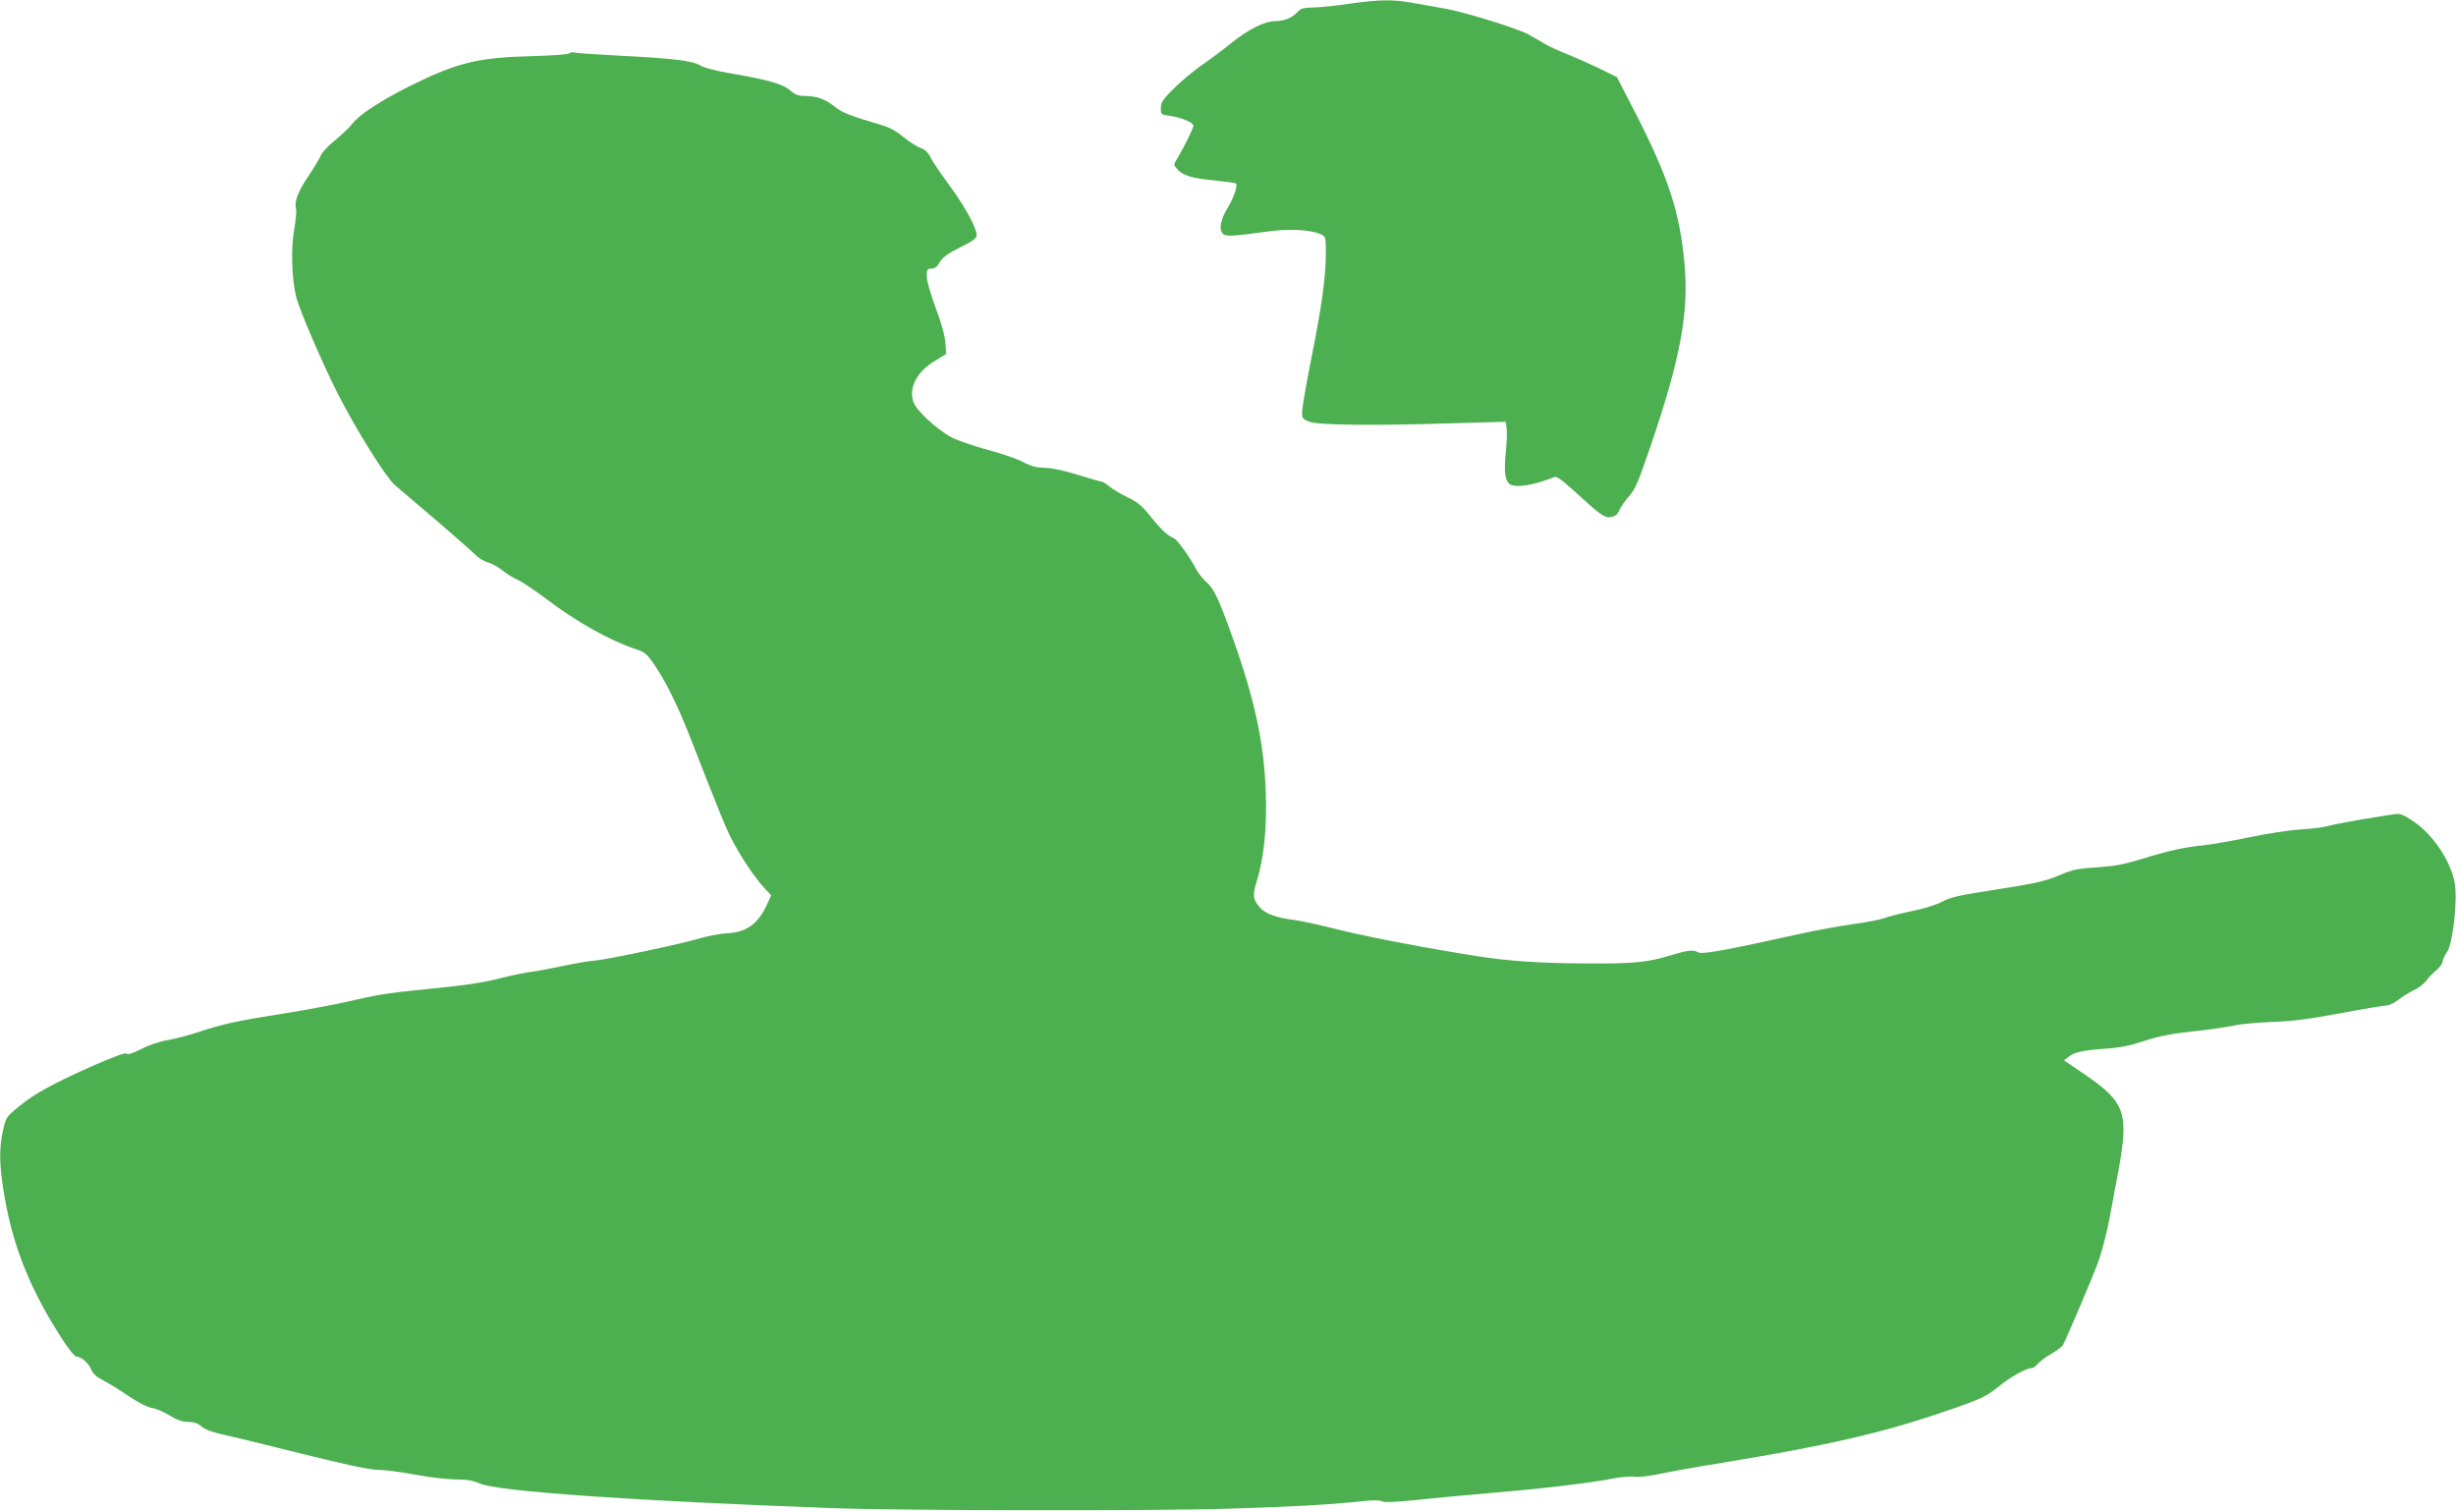
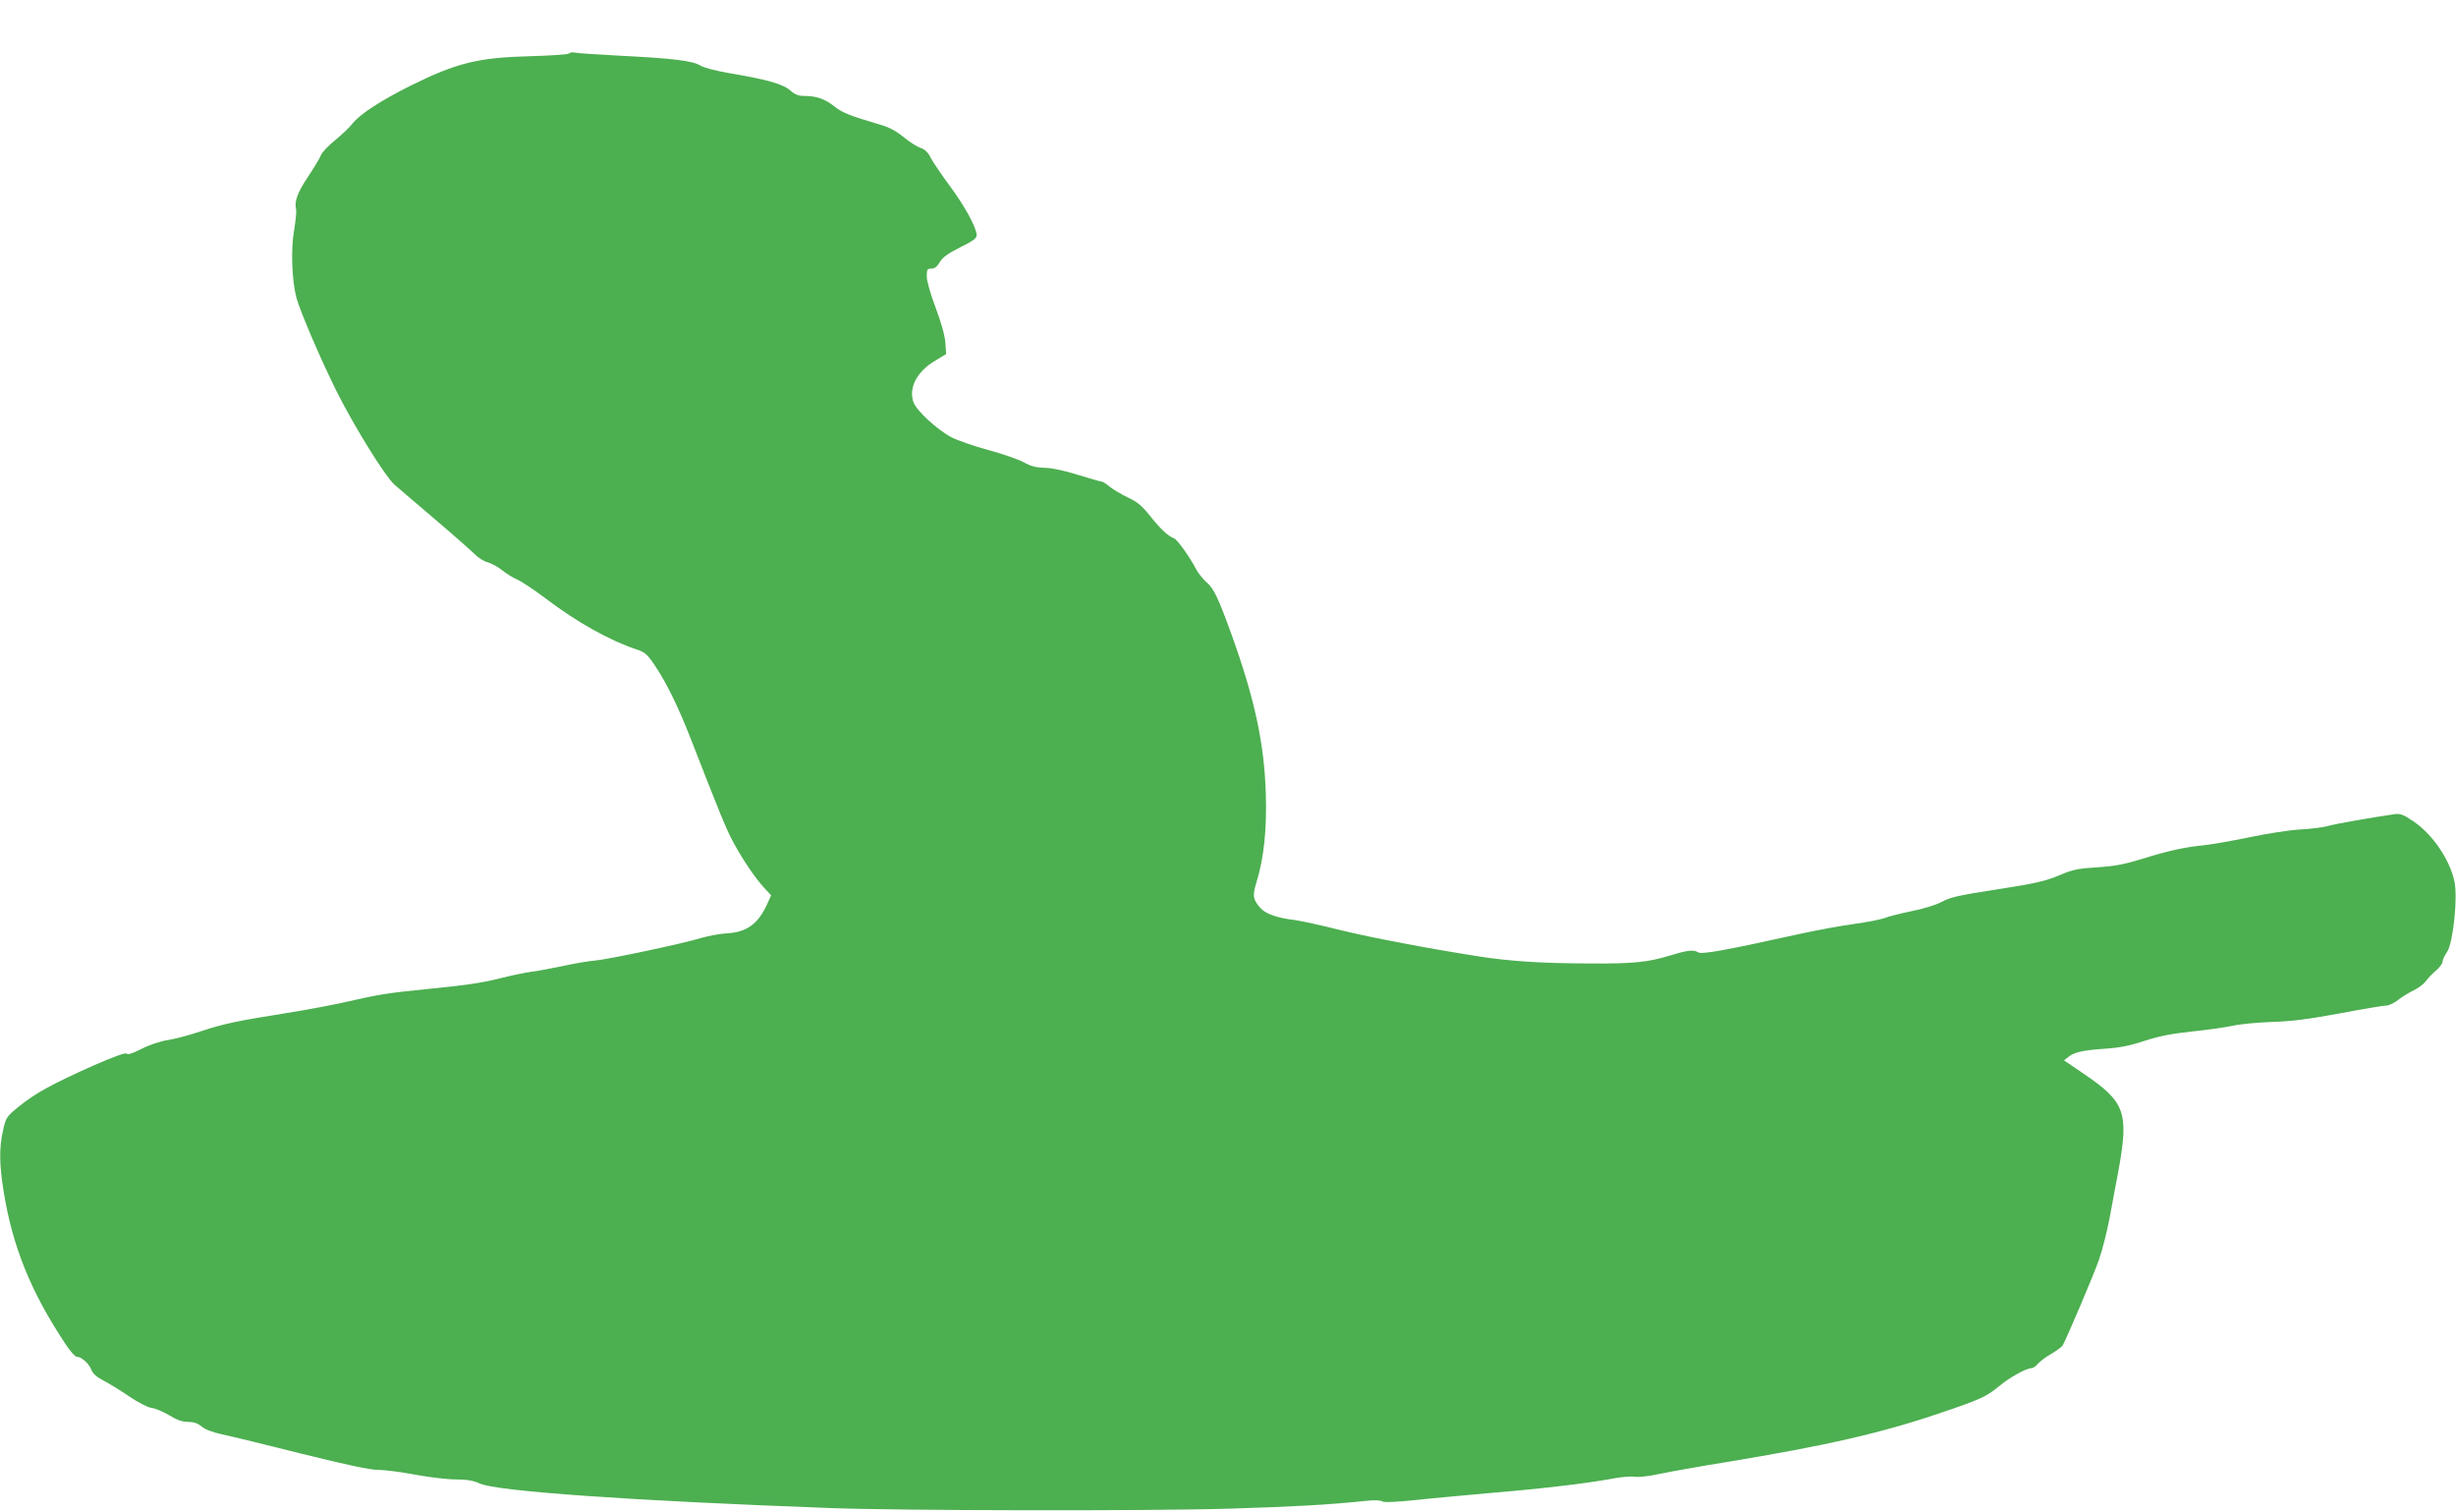
<svg xmlns="http://www.w3.org/2000/svg" version="1.0" width="1280pt" height="788pt" viewBox="0 0 1280 788" preserveAspectRatio="xMidYMid meet">
  <g transform="translate(0,788) scale(0.1,-0.1)" fill="#4caf50" stroke="none">
-     <path d="M7030 7860 c-69 -10 -152 -19 -186 -19 -49 -1 -65 -5 -80 -22 -29 -32 -69 -49 -117 -49 -56 0 -140 -42 -232 -116 -38 -31 -106 -82 -150 -112 -44 -31 -110 -86 -147 -123 -58 -57 -68 -72 -68 -102 0 -34 1 -35 48 -41 58 -8 122 -35 122 -51 0 -13 -50 -114 -85 -172 -19 -31 -19 -32 0 -54 31 -34 73 -47 190 -59 60 -6 112 -13 116 -16 12 -7 -11 -76 -42 -126 -36 -56 -47 -111 -28 -134 15 -18 40 -17 241 10 111 15 218 9 272 -15 25 -12 26 -15 26 -98 0 -123 -22 -281 -75 -545 -25 -125 -46 -249 -48 -273 -2 -44 -1 -46 38 -61 46 -18 344 -21 776 -7 l246 7 5 -33 c3 -18 1 -74 -4 -123 -10 -101 -5 -148 18 -167 29 -24 123 -10 235 35 11 5 41 -16 99 -69 145 -133 163 -146 198 -139 22 4 34 15 43 38 8 17 30 49 50 71 31 34 48 74 113 265 154 452 199 693 175 947 -24 266 -83 447 -256 785 l-96 186 -91 45 c-50 24 -127 58 -171 76 -44 17 -98 42 -120 56 -22 13 -58 34 -80 46 -54 30 -328 115 -429 133 -45 8 -120 22 -168 30 -107 20 -178 19 -338 -4z" />
-     <path d="M2965 7601 c-5 -5 -98 -11 -205 -14 -268 -7 -381 -35 -617 -152 -155 -77 -268 -150 -306 -199 -15 -20 -57 -59 -92 -88 -35 -28 -68 -63 -73 -78 -6 -15 -35 -64 -66 -110 -55 -82 -73 -131 -63 -170 3 -11 -2 -60 -10 -108 -18 -102 -12 -264 12 -354 20 -73 127 -322 209 -487 94 -187 253 -443 301 -486 12 -11 105 -90 206 -176 101 -86 197 -171 214 -188 16 -17 46 -36 66 -41 20 -6 54 -24 75 -41 22 -18 59 -41 83 -51 24 -11 89 -55 145 -97 163 -124 332 -218 472 -265 46 -15 57 -25 97 -84 60 -89 123 -218 185 -377 153 -392 187 -477 224 -545 52 -95 112 -183 159 -235 l38 -41 -20 -44 c-47 -105 -108 -149 -212 -154 -34 -2 -93 -13 -132 -24 -102 -31 -491 -113 -555 -118 -30 -2 -107 -15 -170 -29 -63 -13 -137 -27 -165 -30 -27 -4 -93 -17 -145 -30 -111 -28 -187 -39 -400 -60 -191 -19 -251 -28 -410 -65 -69 -16 -213 -43 -320 -60 -259 -41 -326 -56 -445 -95 -56 -19 -131 -39 -169 -45 -40 -6 -97 -25 -138 -46 -47 -24 -73 -32 -78 -25 -4 7 -63 -14 -171 -61 -213 -95 -309 -147 -391 -215 -64 -52 -67 -56 -82 -123 -21 -92 -20 -180 4 -325 46 -283 142 -520 321 -789 24 -36 50 -66 57 -66 25 0 63 -33 77 -66 9 -23 28 -40 63 -58 27 -14 87 -50 133 -82 49 -33 98 -58 118 -61 19 -2 60 -19 92 -38 41 -25 68 -35 99 -35 30 0 50 -7 71 -24 18 -16 57 -30 106 -41 43 -9 230 -54 415 -101 234 -58 356 -84 397 -84 33 0 121 -11 195 -25 74 -14 170 -25 213 -25 57 0 90 -6 123 -21 90 -41 793 -90 1825 -128 360 -14 1692 -16 2090 -3 329 10 507 20 701 40 43 5 77 4 87 -2 10 -7 69 -4 179 7 90 10 271 26 403 38 254 21 497 50 623 74 41 8 92 12 111 9 21 -3 77 3 131 15 52 11 208 39 345 61 522 86 813 152 1125 259 199 67 233 83 295 134 57 48 145 97 173 97 8 0 22 10 31 21 10 12 41 36 71 53 29 17 57 38 61 46 24 45 162 369 188 444 17 49 43 150 57 225 14 75 33 181 44 236 56 307 37 361 -177 507 l-106 72 23 18 c30 25 78 35 195 43 73 5 128 16 203 41 77 25 140 37 250 49 81 8 174 22 207 29 33 8 123 17 200 20 106 3 193 14 360 45 121 23 231 41 244 41 13 0 40 14 61 30 21 17 57 38 79 49 23 10 52 32 64 48 12 17 37 42 55 57 17 15 32 35 32 45 0 9 11 32 24 51 31 47 56 281 38 366 -24 114 -115 248 -216 315 -50 34 -67 40 -96 36 -111 -16 -302 -49 -345 -61 -27 -8 -95 -16 -150 -19 -55 -3 -174 -22 -265 -41 -91 -19 -196 -37 -235 -41 -100 -10 -186 -29 -321 -71 -94 -29 -143 -38 -234 -44 -100 -6 -126 -11 -201 -43 -72 -30 -123 -41 -320 -72 -196 -30 -243 -40 -289 -65 -33 -17 -98 -37 -160 -49 -58 -12 -121 -28 -140 -36 -19 -7 -90 -21 -156 -30 -67 -9 -191 -32 -275 -50 -398 -88 -519 -110 -539 -98 -23 15 -56 11 -144 -16 -118 -36 -192 -44 -436 -42 -240 1 -402 12 -558 36 -264 41 -568 99 -727 138 -99 25 -205 48 -235 52 -95 11 -156 33 -183 65 -38 44 -40 63 -18 134 38 124 54 275 48 461 -8 261 -58 492 -177 824 -69 191 -94 244 -130 275 -18 15 -42 45 -54 66 -38 72 -101 159 -118 165 -30 11 -68 46 -123 115 -44 55 -67 74 -118 98 -35 17 -77 42 -94 56 -17 14 -35 26 -41 26 -6 0 -61 16 -123 35 -70 22 -134 36 -173 37 -46 1 -73 8 -111 29 -27 15 -111 44 -185 64 -74 20 -160 50 -191 66 -77 41 -185 141 -199 185 -25 75 20 159 115 215 l56 34 -4 60 c-3 38 -22 105 -51 182 -27 72 -46 139 -46 163 0 36 3 40 24 40 17 0 30 10 44 34 15 25 42 45 106 77 67 33 86 47 86 63 0 39 -61 150 -139 256 -43 58 -88 124 -100 147 -14 29 -30 44 -53 52 -18 6 -58 31 -88 56 -39 32 -75 52 -125 66 -157 46 -196 62 -237 95 -48 38 -93 54 -155 54 -33 0 -50 7 -76 30 -38 33 -126 57 -323 90 -63 11 -125 27 -145 39 -42 25 -145 37 -424 51 -115 6 -219 13 -230 16 -11 3 -24 1 -30 -5z" />
+     <path d="M2965 7601 c-5 -5 -98 -11 -205 -14 -268 -7 -381 -35 -617 -152 -155 -77 -268 -150 -306 -199 -15 -20 -57 -59 -92 -88 -35 -28 -68 -63 -73 -78 -6 -15 -35 -64 -66 -110 -55 -82 -73 -131 -63 -170 3 -11 -2 -60 -10 -108 -18 -102 -12 -264 12 -354 20 -73 127 -322 209 -487 94 -187 253 -443 301 -486 12 -11 105 -90 206 -176 101 -86 197 -171 214 -188 16 -17 46 -36 66 -41 20 -6 54 -24 75 -41 22 -18 59 -41 83 -51 24 -11 89 -55 145 -97 163 -124 332 -218 472 -265 46 -15 57 -25 97 -84 60 -89 123 -218 185 -377 153 -392 187 -477 224 -545 52 -95 112 -183 159 -235 l38 -41 -20 -44 c-47 -105 -108 -149 -212 -154 -34 -2 -93 -13 -132 -24 -102 -31 -491 -113 -555 -118 -30 -2 -107 -15 -170 -29 -63 -13 -137 -27 -165 -30 -27 -4 -93 -17 -145 -30 -111 -28 -187 -39 -400 -60 -191 -19 -251 -28 -410 -65 -69 -16 -213 -43 -320 -60 -259 -41 -326 -56 -445 -95 -56 -19 -131 -39 -169 -45 -40 -6 -97 -25 -138 -46 -47 -24 -73 -32 -78 -25 -4 7 -63 -14 -171 -61 -213 -95 -309 -147 -391 -215 -64 -52 -67 -56 -82 -123 -21 -92 -20 -180 4 -325 46 -283 142 -520 321 -789 24 -36 50 -66 57 -66 25 0 63 -33 77 -66 9 -23 28 -40 63 -58 27 -14 87 -50 133 -82 49 -33 98 -58 118 -61 19 -2 60 -19 92 -38 41 -25 68 -35 99 -35 30 0 50 -7 71 -24 18 -16 57 -30 106 -41 43 -9 230 -54 415 -101 234 -58 356 -84 397 -84 33 0 121 -11 195 -25 74 -14 170 -25 213 -25 57 0 90 -6 123 -21 90 -41 793 -90 1825 -128 360 -14 1692 -16 2090 -3 329 10 507 20 701 40 43 5 77 4 87 -2 10 -7 69 -4 179 7 90 10 271 26 403 38 254 21 497 50 623 74 41 8 92 12 111 9 21 -3 77 3 131 15 52 11 208 39 345 61 522 86 813 152 1125 259 199 67 233 83 295 134 57 48 145 97 173 97 8 0 22 10 31 21 10 12 41 36 71 53 29 17 57 38 61 46 24 45 162 369 188 444 17 49 43 150 57 225 14 75 33 181 44 236 56 307 37 361 -177 507 l-106 72 23 18 c30 25 78 35 195 43 73 5 128 16 203 41 77 25 140 37 250 49 81 8 174 22 207 29 33 8 123 17 200 20 106 3 193 14 360 45 121 23 231 41 244 41 13 0 40 14 61 30 21 17 57 38 79 49 23 10 52 32 64 48 12 17 37 42 55 57 17 15 32 35 32 45 0 9 11 32 24 51 31 47 56 281 38 366 -24 114 -115 248 -216 315 -50 34 -67 40 -96 36 -111 -16 -302 -49 -345 -61 -27 -8 -95 -16 -150 -19 -55 -3 -174 -22 -265 -41 -91 -19 -196 -37 -235 -41 -100 -10 -186 -29 -321 -71 -94 -29 -143 -38 -234 -44 -100 -6 -126 -11 -201 -43 -72 -30 -123 -41 -320 -72 -196 -30 -243 -40 -289 -65 -33 -17 -98 -37 -160 -49 -58 -12 -121 -28 -140 -36 -19 -7 -90 -21 -156 -30 -67 -9 -191 -32 -275 -50 -398 -88 -519 -110 -539 -98 -23 15 -56 11 -144 -16 -118 -36 -192 -44 -436 -42 -240 1 -402 12 -558 36 -264 41 -568 99 -727 138 -99 25 -205 48 -235 52 -95 11 -156 33 -183 65 -38 44 -40 63 -18 134 38 124 54 275 48 461 -8 261 -58 492 -177 824 -69 191 -94 244 -130 275 -18 15 -42 45 -54 66 -38 72 -101 159 -118 165 -30 11 -68 46 -123 115 -44 55 -67 74 -118 98 -35 17 -77 42 -94 56 -17 14 -35 26 -41 26 -6 0 -61 16 -123 35 -70 22 -134 36 -173 37 -46 1 -73 8 -111 29 -27 15 -111 44 -185 64 -74 20 -160 50 -191 66 -77 41 -185 141 -199 185 -25 75 20 159 115 215 l56 34 -4 60 c-3 38 -22 105 -51 182 -27 72 -46 139 -46 163 0 36 3 40 24 40 17 0 30 10 44 34 15 25 42 45 106 77 67 33 86 47 86 63 0 39 -61 150 -139 256 -43 58 -88 124 -100 147 -14 29 -30 44 -53 52 -18 6 -58 31 -88 56 -39 32 -75 52 -125 66 -157 46 -196 62 -237 95 -48 38 -93 54 -155 54 -33 0 -50 7 -76 30 -38 33 -126 57 -323 90 -63 11 -125 27 -145 39 -42 25 -145 37 -424 51 -115 6 -219 13 -230 16 -11 3 -24 1 -30 -5" />
  </g>
</svg>